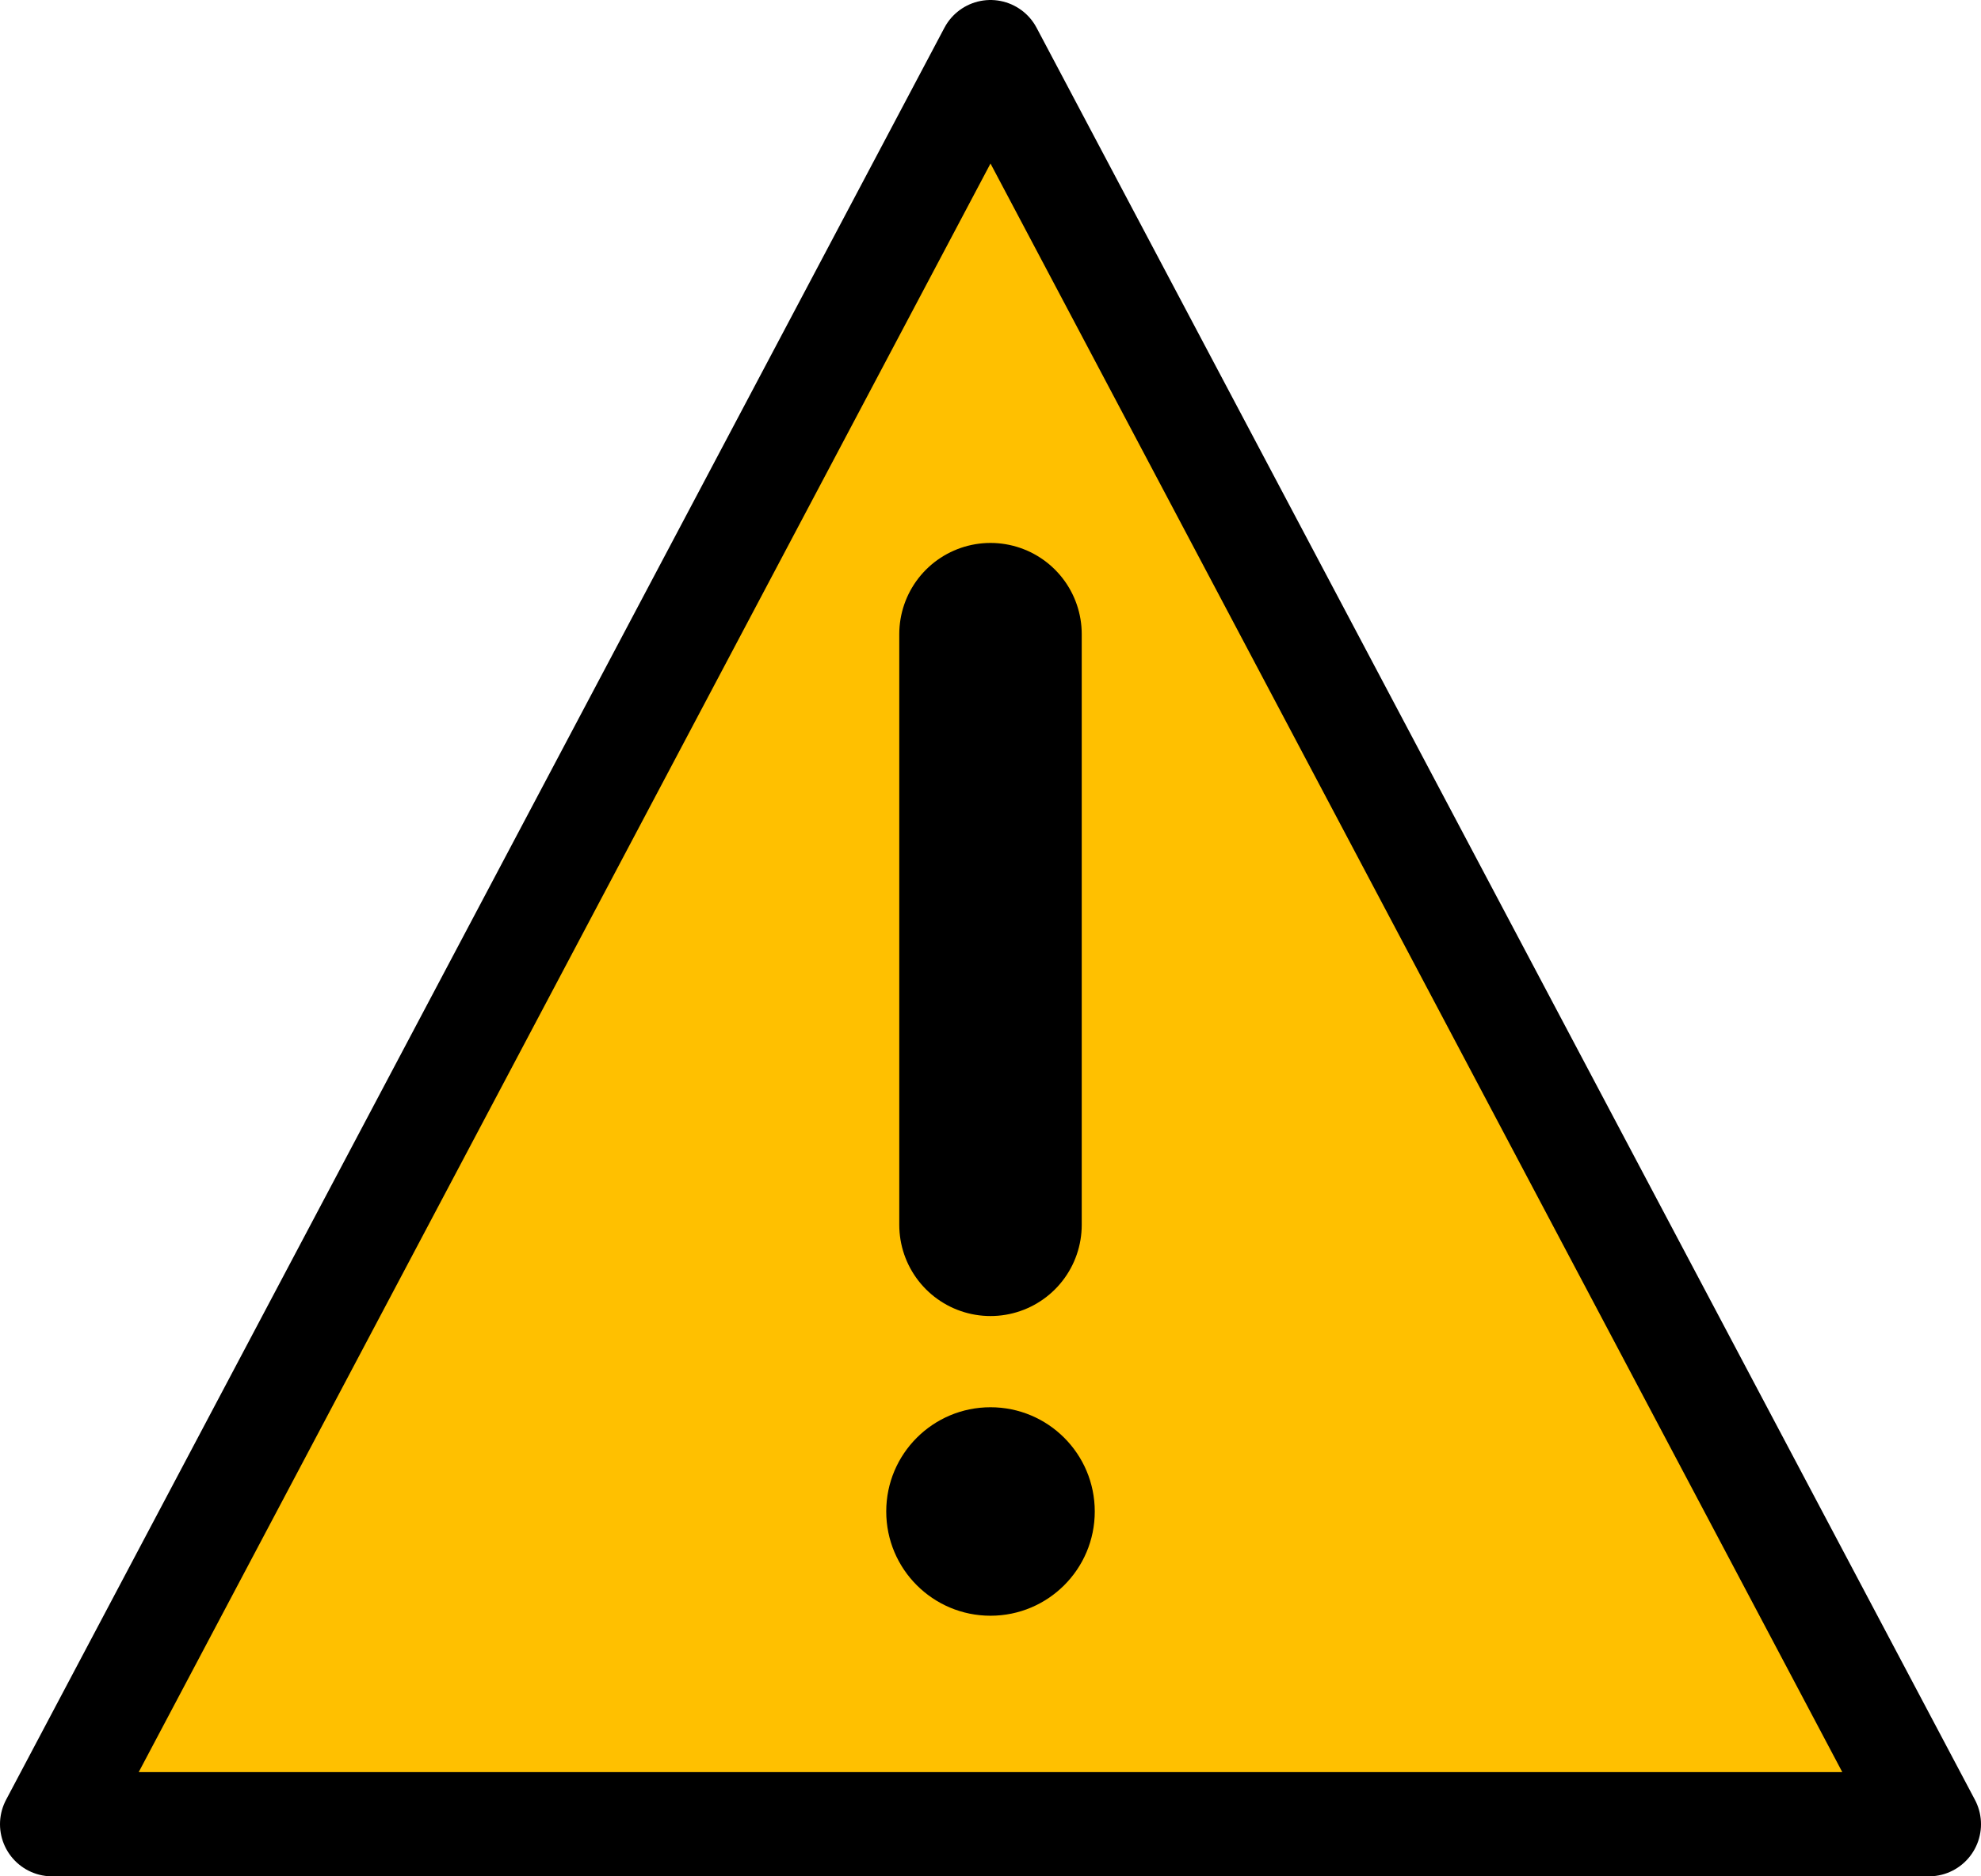
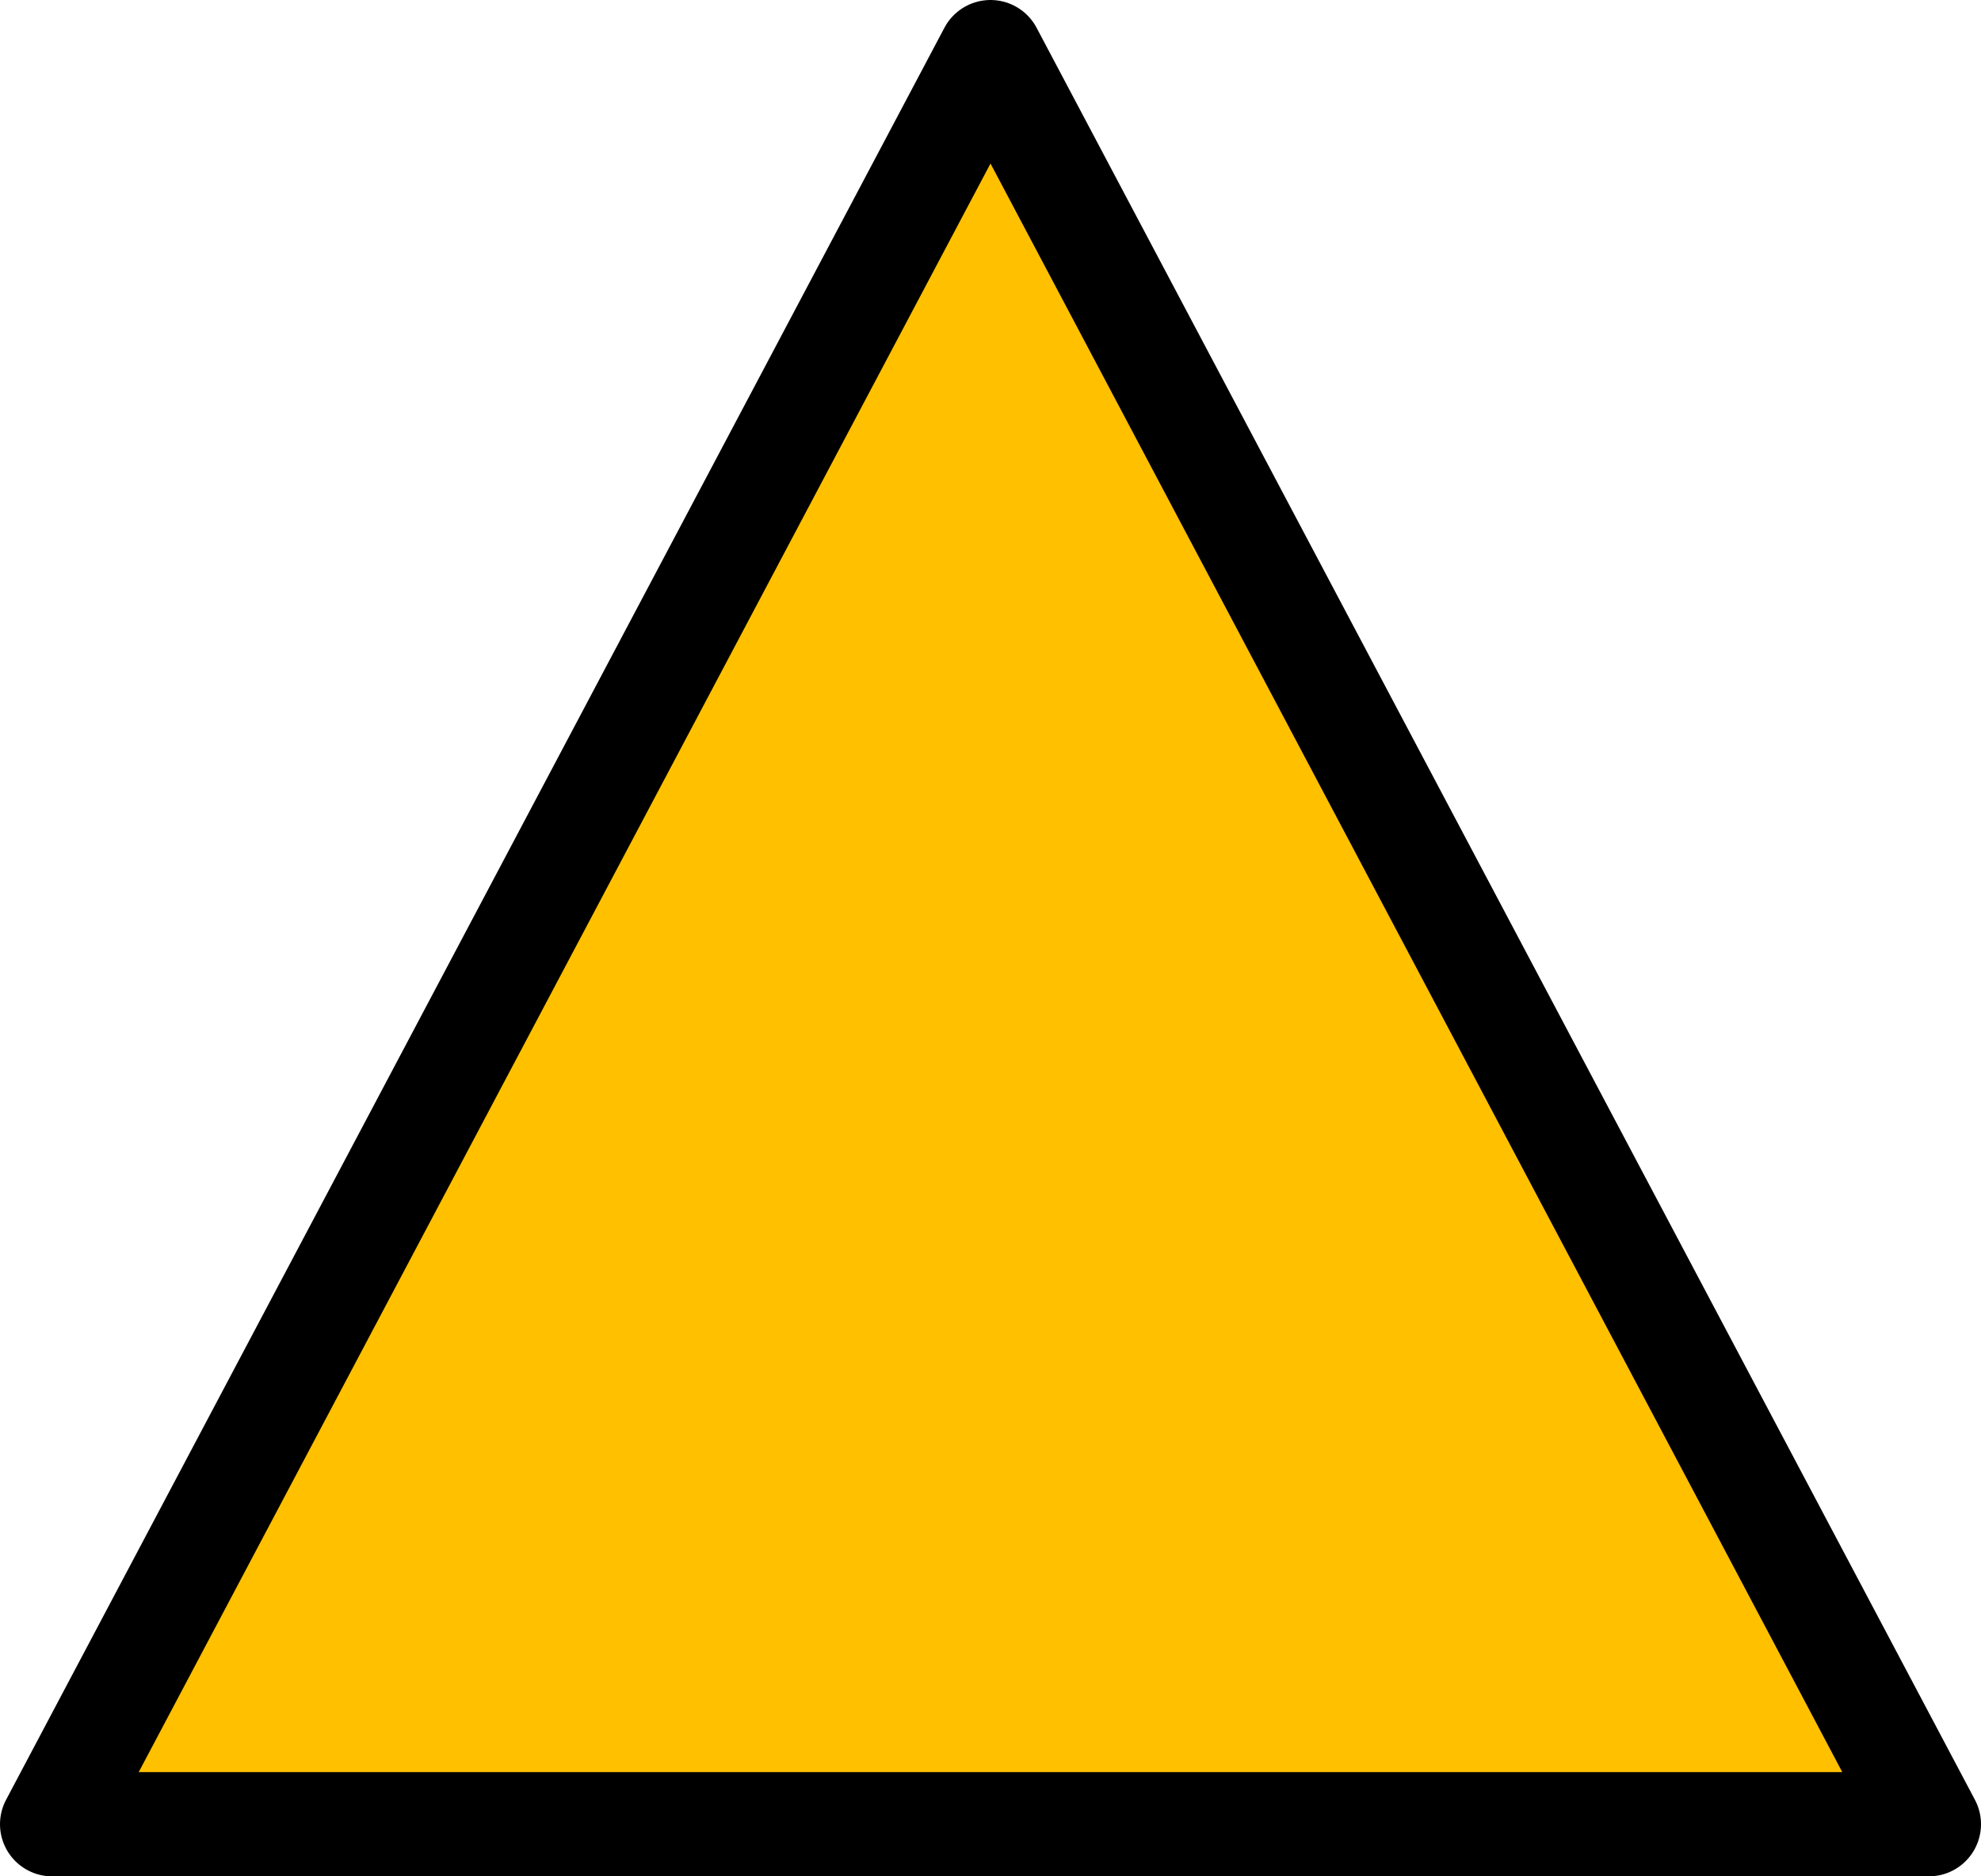
<svg xmlns="http://www.w3.org/2000/svg" width="38" height="36" viewBox="0 0 38 36" fill="none">
  <path d="M19 1L37 35H1L19 1Z" fill="#FFC000" stroke="black" stroke-width="2" stroke-linecap="round" stroke-linejoin="round" />
-   <path d="M19 31C20.105 31 21 30.105 21 29C21 27.895 20.105 27 19 27C17.895 27 17 27.895 17 29C17 30.105 17.895 31 19 31Z" fill="black" />
-   <path d="M19 12.167V23.5" stroke="black" stroke-width="3.5" stroke-linecap="round" stroke-linejoin="round" />
</svg>